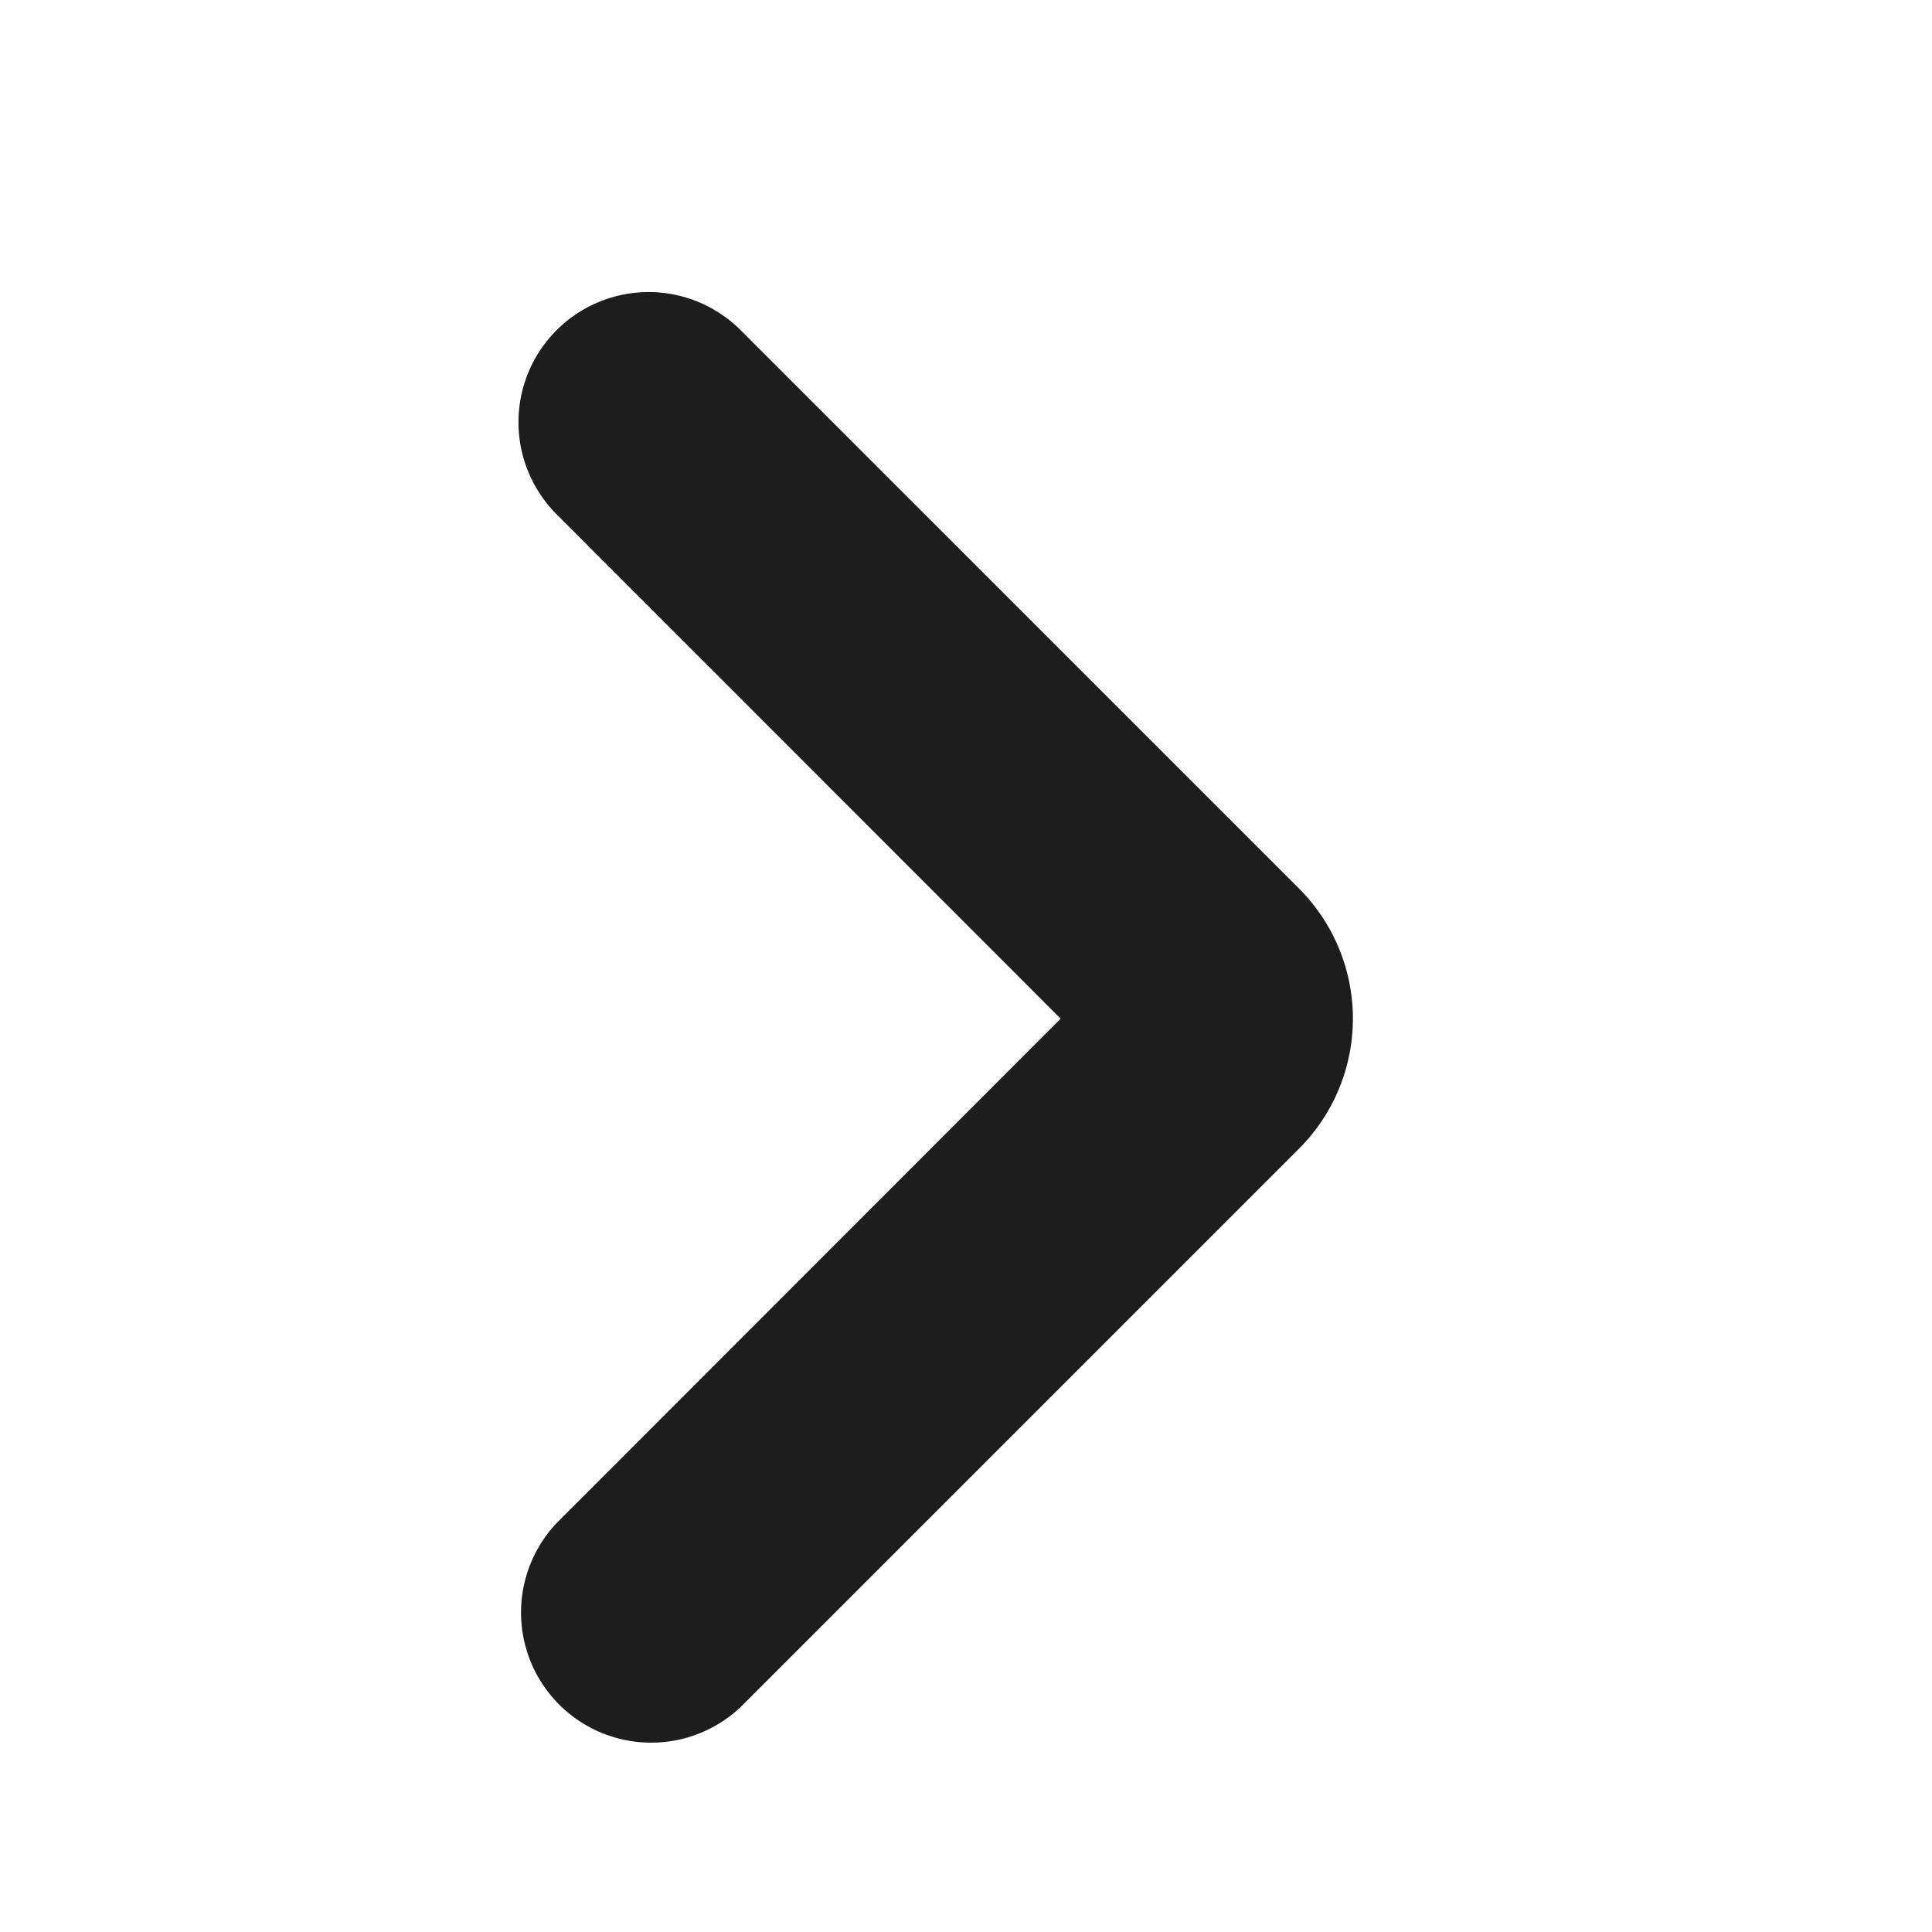
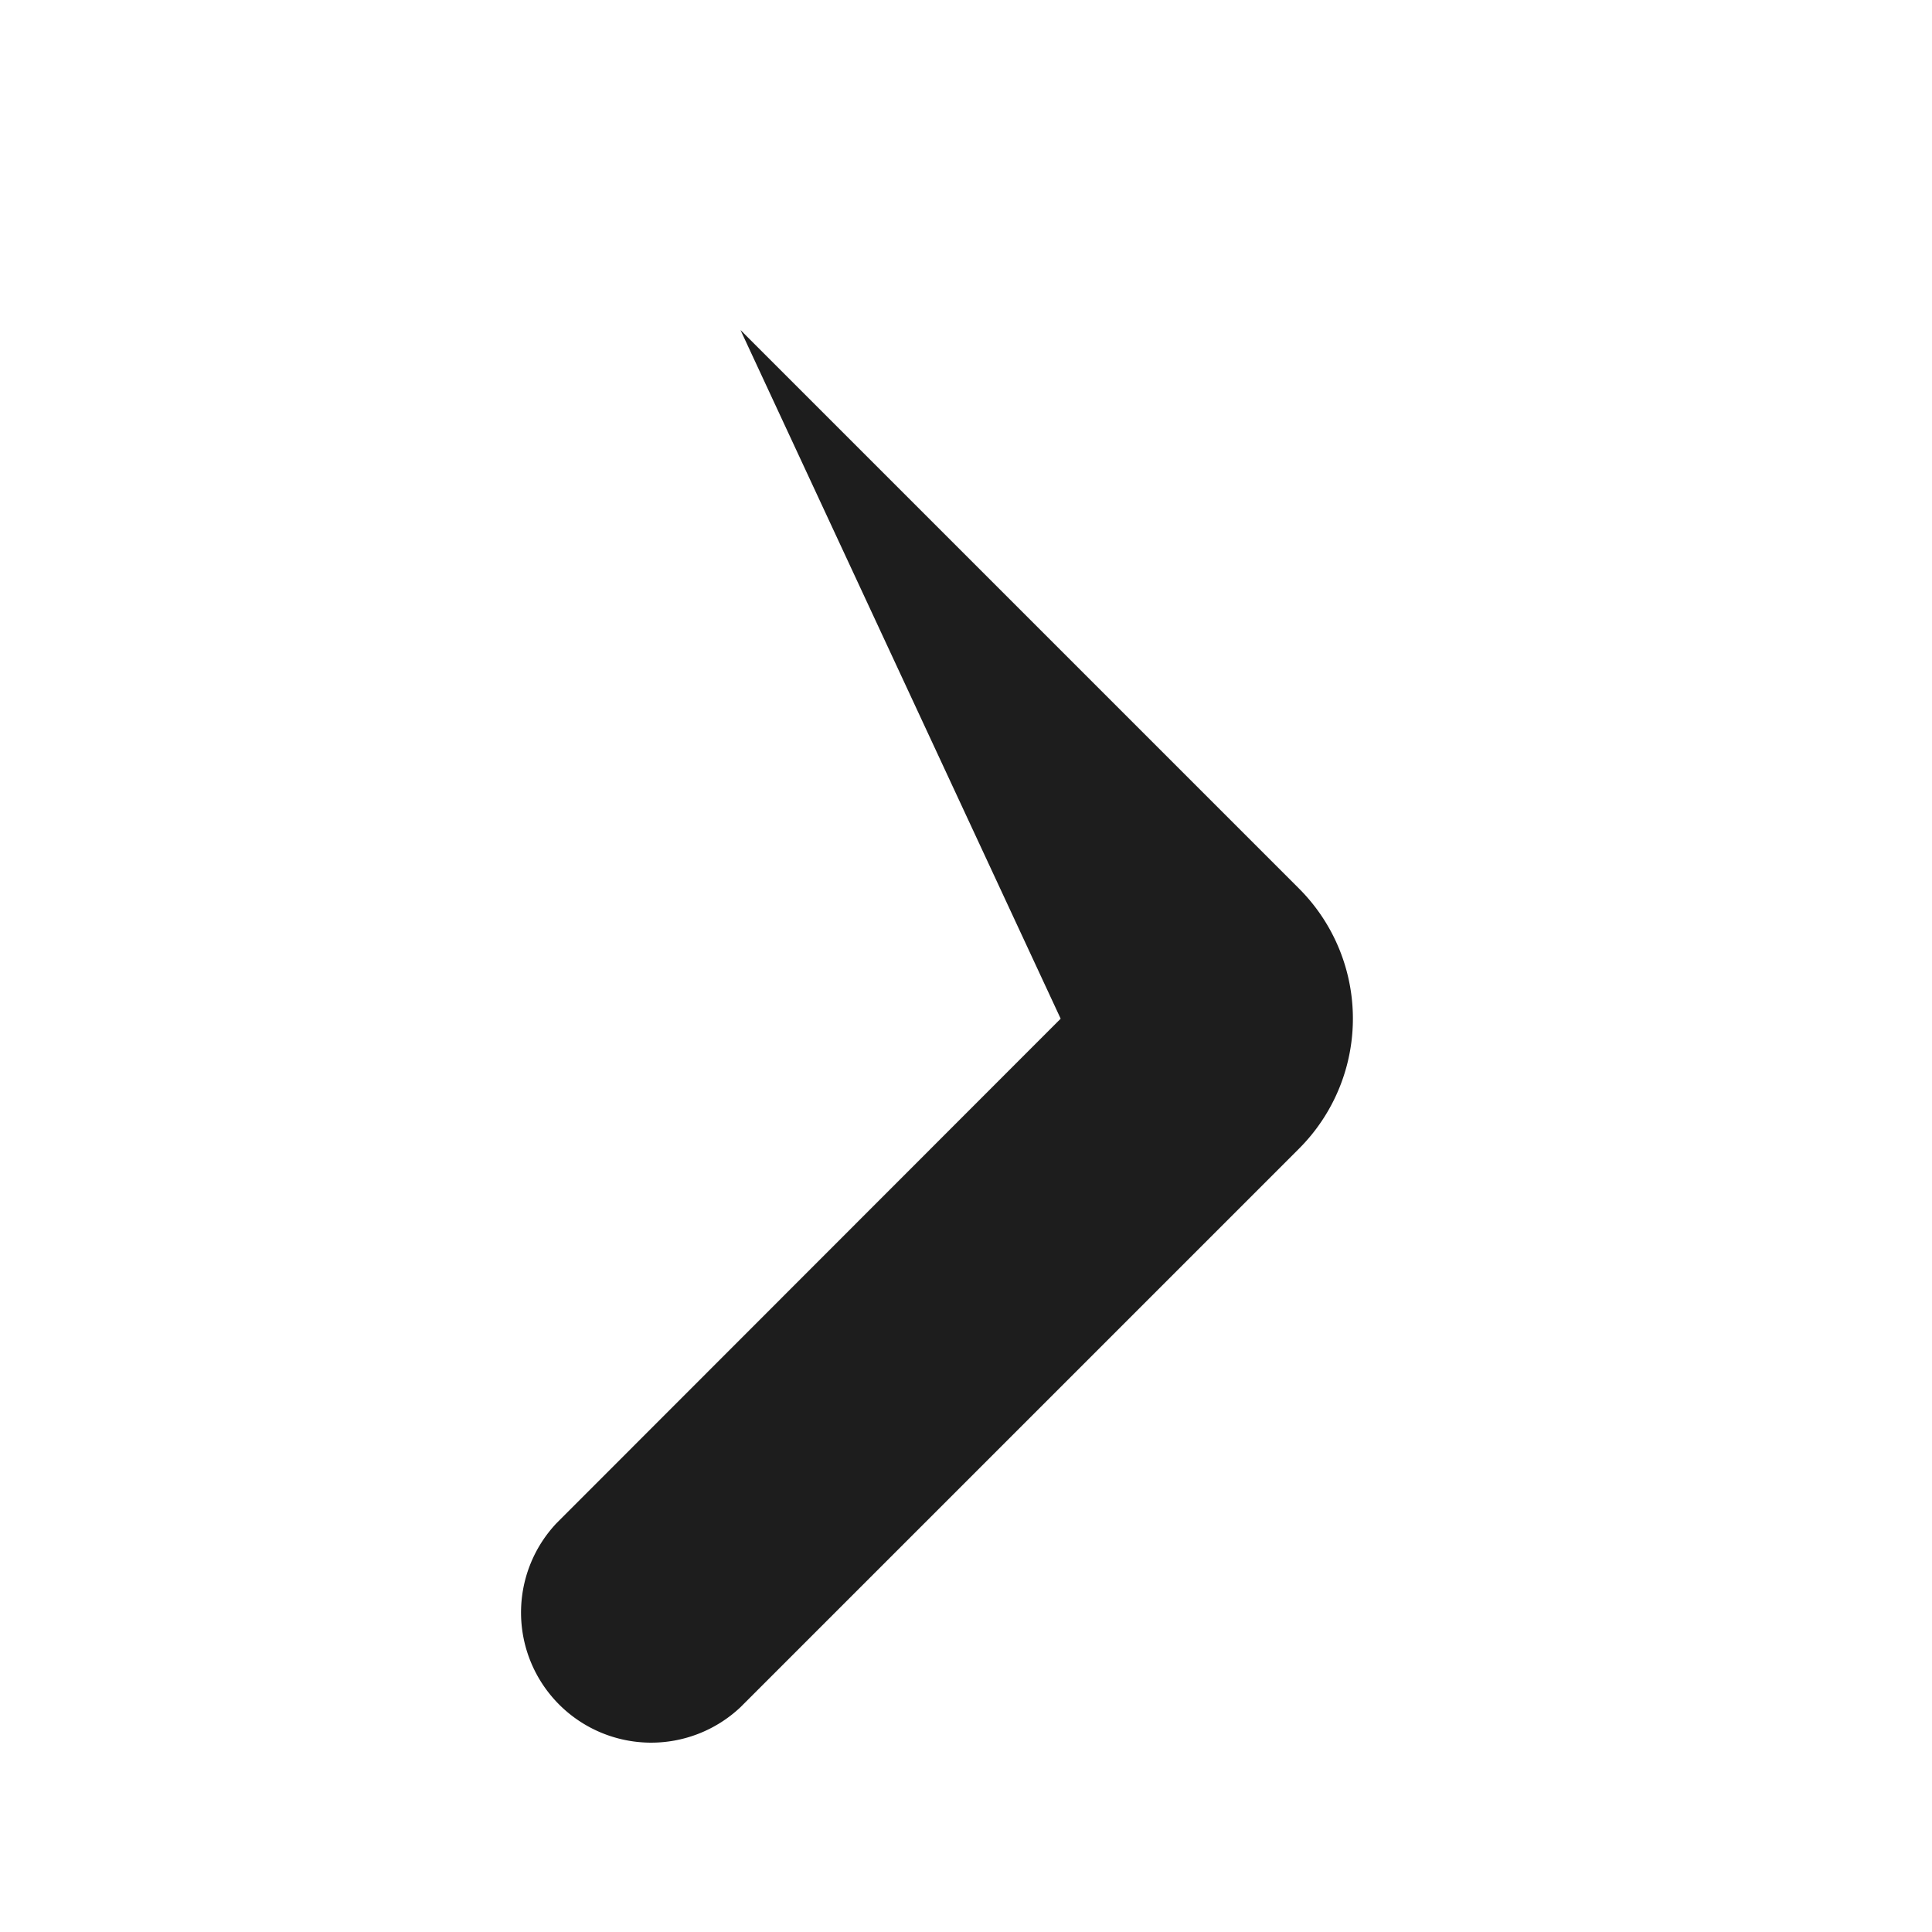
<svg xmlns="http://www.w3.org/2000/svg" width="11" height="11" fill="none">
-   <path fill="#1D1D1D" d="M3.169 8.672A.741.741 0 0 0 4.216 9.72l3.18-3.18a1.047 1.047 0 0 0 0-1.481l-3.18-3.18a.741.741 0 0 0-1.046 1.05L6.039 5.8l-2.87 2.872Z" />
+   <path fill="#1D1D1D" d="M3.169 8.672A.741.741 0 0 0 4.216 9.72l3.18-3.18a1.047 1.047 0 0 0 0-1.481l-3.18-3.18L6.039 5.8l-2.87 2.872Z" />
</svg>